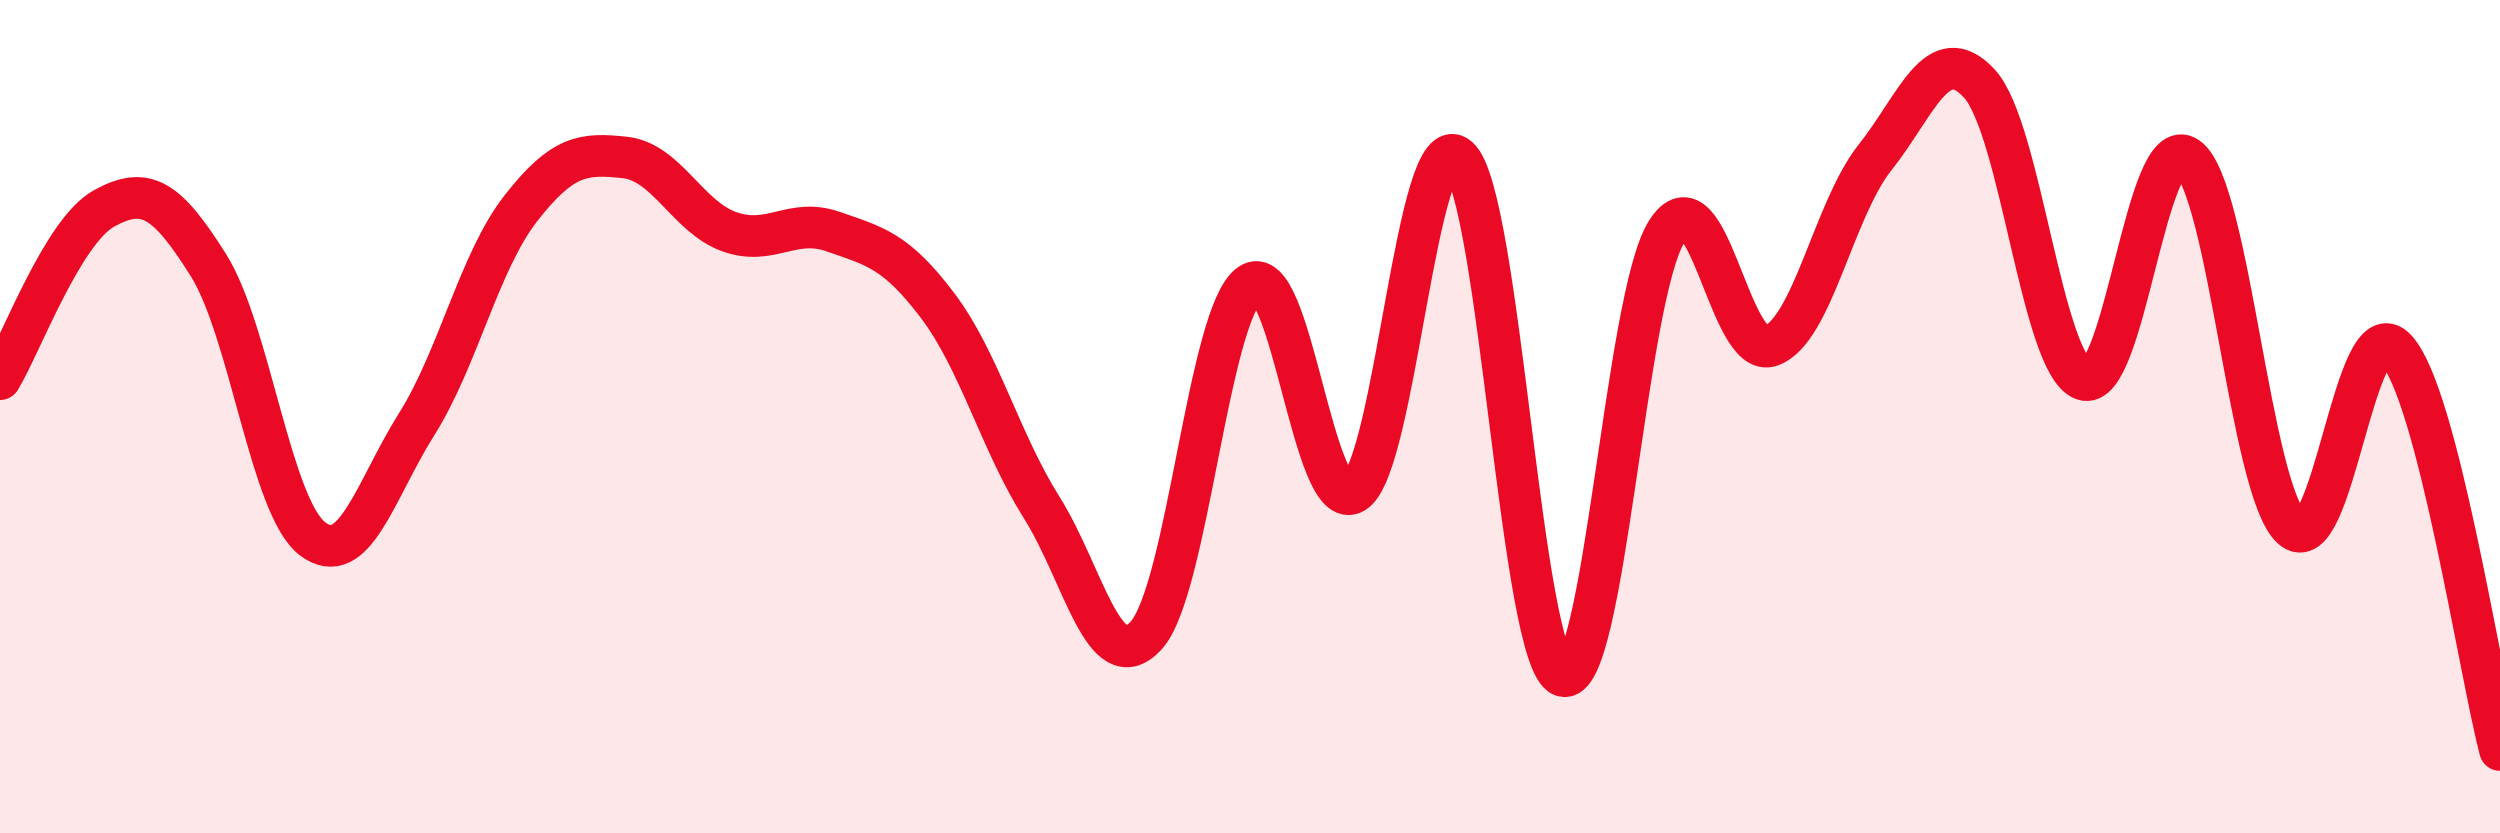
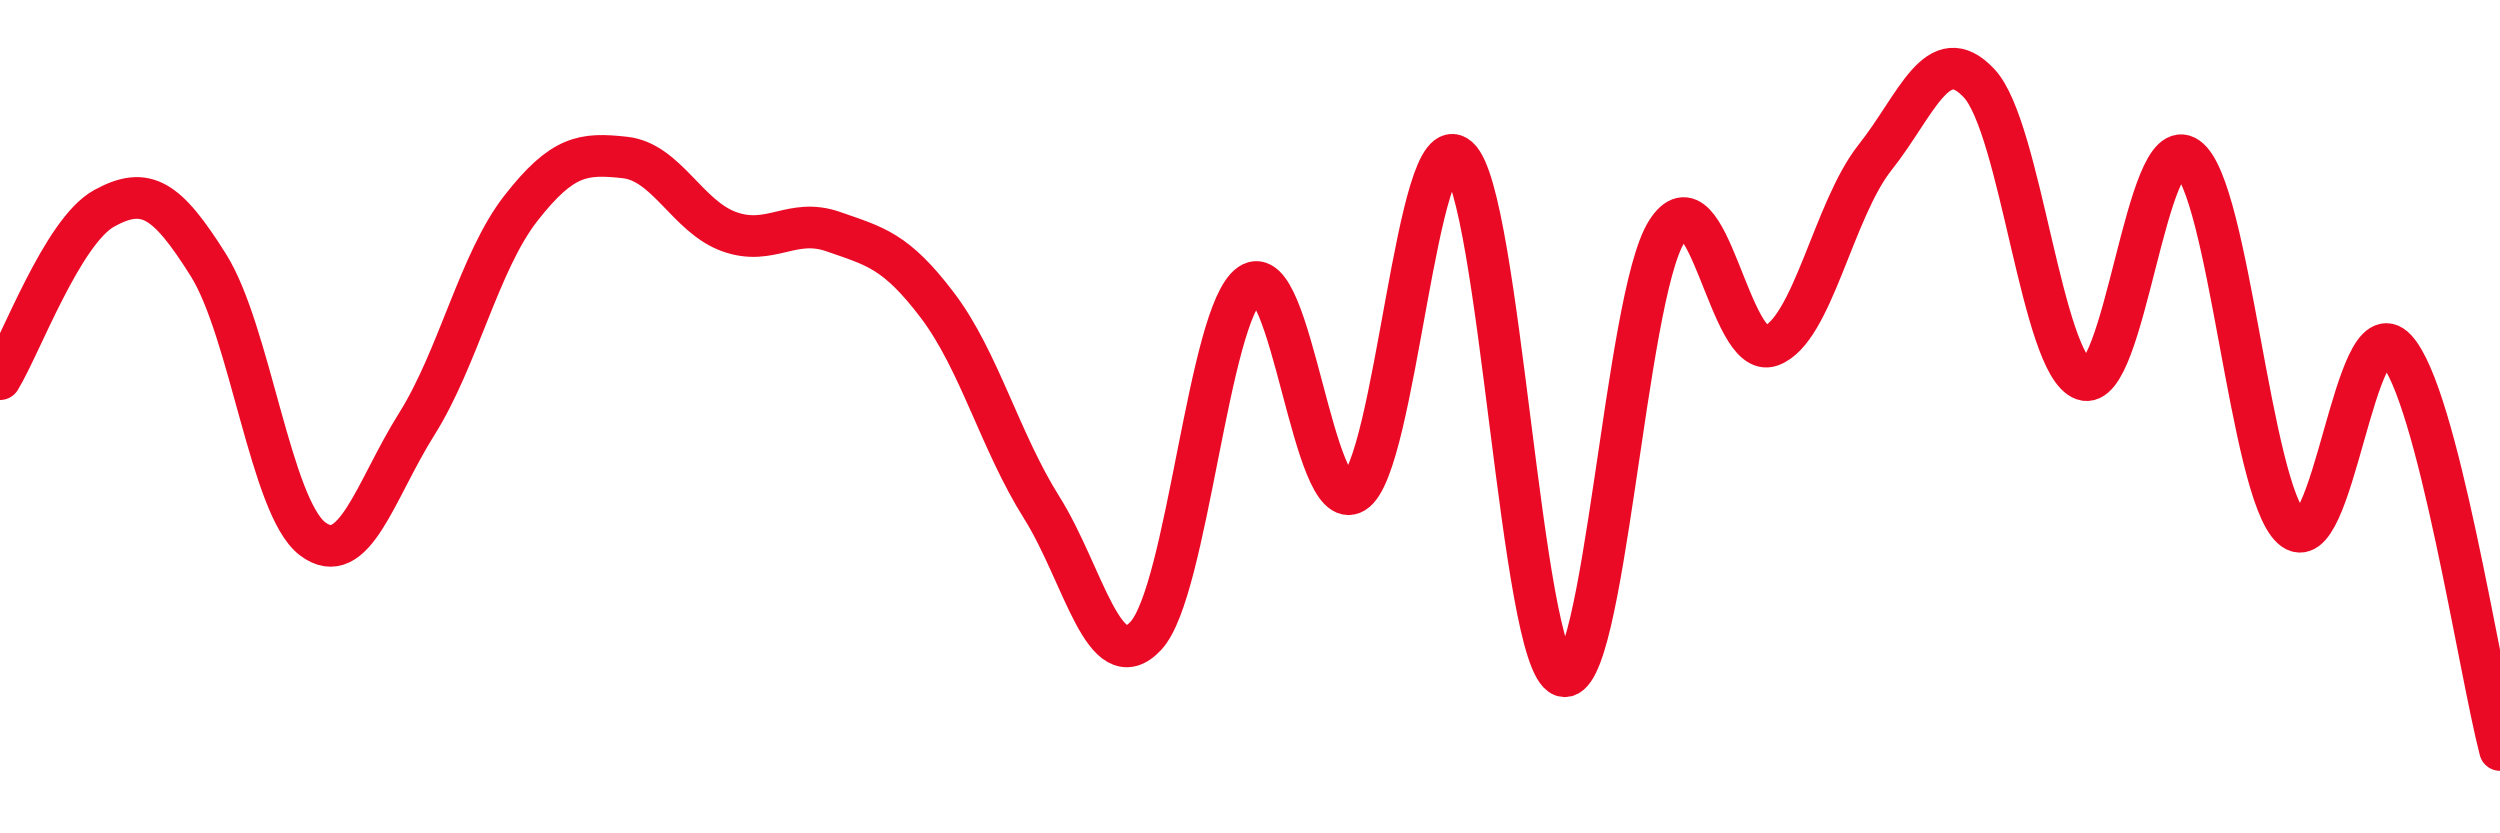
<svg xmlns="http://www.w3.org/2000/svg" width="60" height="20" viewBox="0 0 60 20">
-   <path d="M 0,9.1 C 0.5,8.28 1.5,5.55 2.5,5 C 3.5,4.45 4,4.77 5,6.36 C 6,7.95 6.5,12.17 7.5,12.93 C 8.5,13.69 9,11.77 10,10.18 C 11,8.59 11.5,6.28 12.5,5 C 13.5,3.72 14,3.67 15,3.78 C 16,3.89 16.5,5.2 17.5,5.56 C 18.5,5.92 19,5.21 20,5.56 C 21,5.91 21.5,6.01 22.5,7.33 C 23.5,8.65 24,10.59 25,12.18 C 26,13.77 26.5,16.33 27.5,15.26 C 28.5,14.19 29,7.51 30,6.82 C 31,6.13 31.5,12.43 32.5,11.82 C 33.5,11.21 34,2.9 35,3.78 C 36,4.66 36.5,15.86 37.5,16.22 C 38.5,16.58 39,7.14 40,5.56 C 41,3.98 41.5,8.66 42.5,8.3 C 43.5,7.94 44,5.04 45,3.78 C 46,2.52 46.5,0.93 47.5,2 C 48.5,3.07 49,8.75 50,9.11 C 51,9.47 51.5,3.07 52.5,3.78 C 53.5,4.49 54,11.75 55,12.67 C 56,13.59 56.5,7.31 57.5,8.38 C 58.5,9.45 59.5,16.08 60,18L60 20L0 20Z" fill="#EB0A25" opacity="0.1" stroke-linecap="round" stroke-linejoin="round" />
  <path d="M 0,9.1 C 0.5,8.28 1.5,5.55 2.5,5 C 3.5,4.45 4,4.77 5,6.36 C 6,7.95 6.5,12.17 7.5,12.93 C 8.5,13.69 9,11.77 10,10.18 C 11,8.59 11.5,6.28 12.5,5 C 13.5,3.72 14,3.67 15,3.78 C 16,3.89 16.5,5.2 17.5,5.56 C 18.5,5.92 19,5.21 20,5.56 C 21,5.91 21.5,6.01 22.5,7.33 C 23.5,8.65 24,10.59 25,12.18 C 26,13.77 26.5,16.33 27.5,15.26 C 28.5,14.19 29,7.51 30,6.82 C 31,6.13 31.5,12.43 32.5,11.82 C 33.5,11.21 34,2.9 35,3.78 C 36,4.66 36.5,15.86 37.5,16.22 C 38.5,16.58 39,7.14 40,5.56 C 41,3.98 41.5,8.66 42.5,8.3 C 43.5,7.94 44,5.04 45,3.78 C 46,2.52 46.5,0.93 47.5,2 C 48.5,3.07 49,8.75 50,9.11 C 51,9.47 51.5,3.07 52.5,3.78 C 53.5,4.49 54,11.75 55,12.67 C 56,13.59 56.5,7.31 57.5,8.38 C 58.5,9.45 59.5,16.08 60,18" stroke="#EB0A25" stroke-width="1" fill="none" stroke-linecap="round" stroke-linejoin="round" />
</svg>